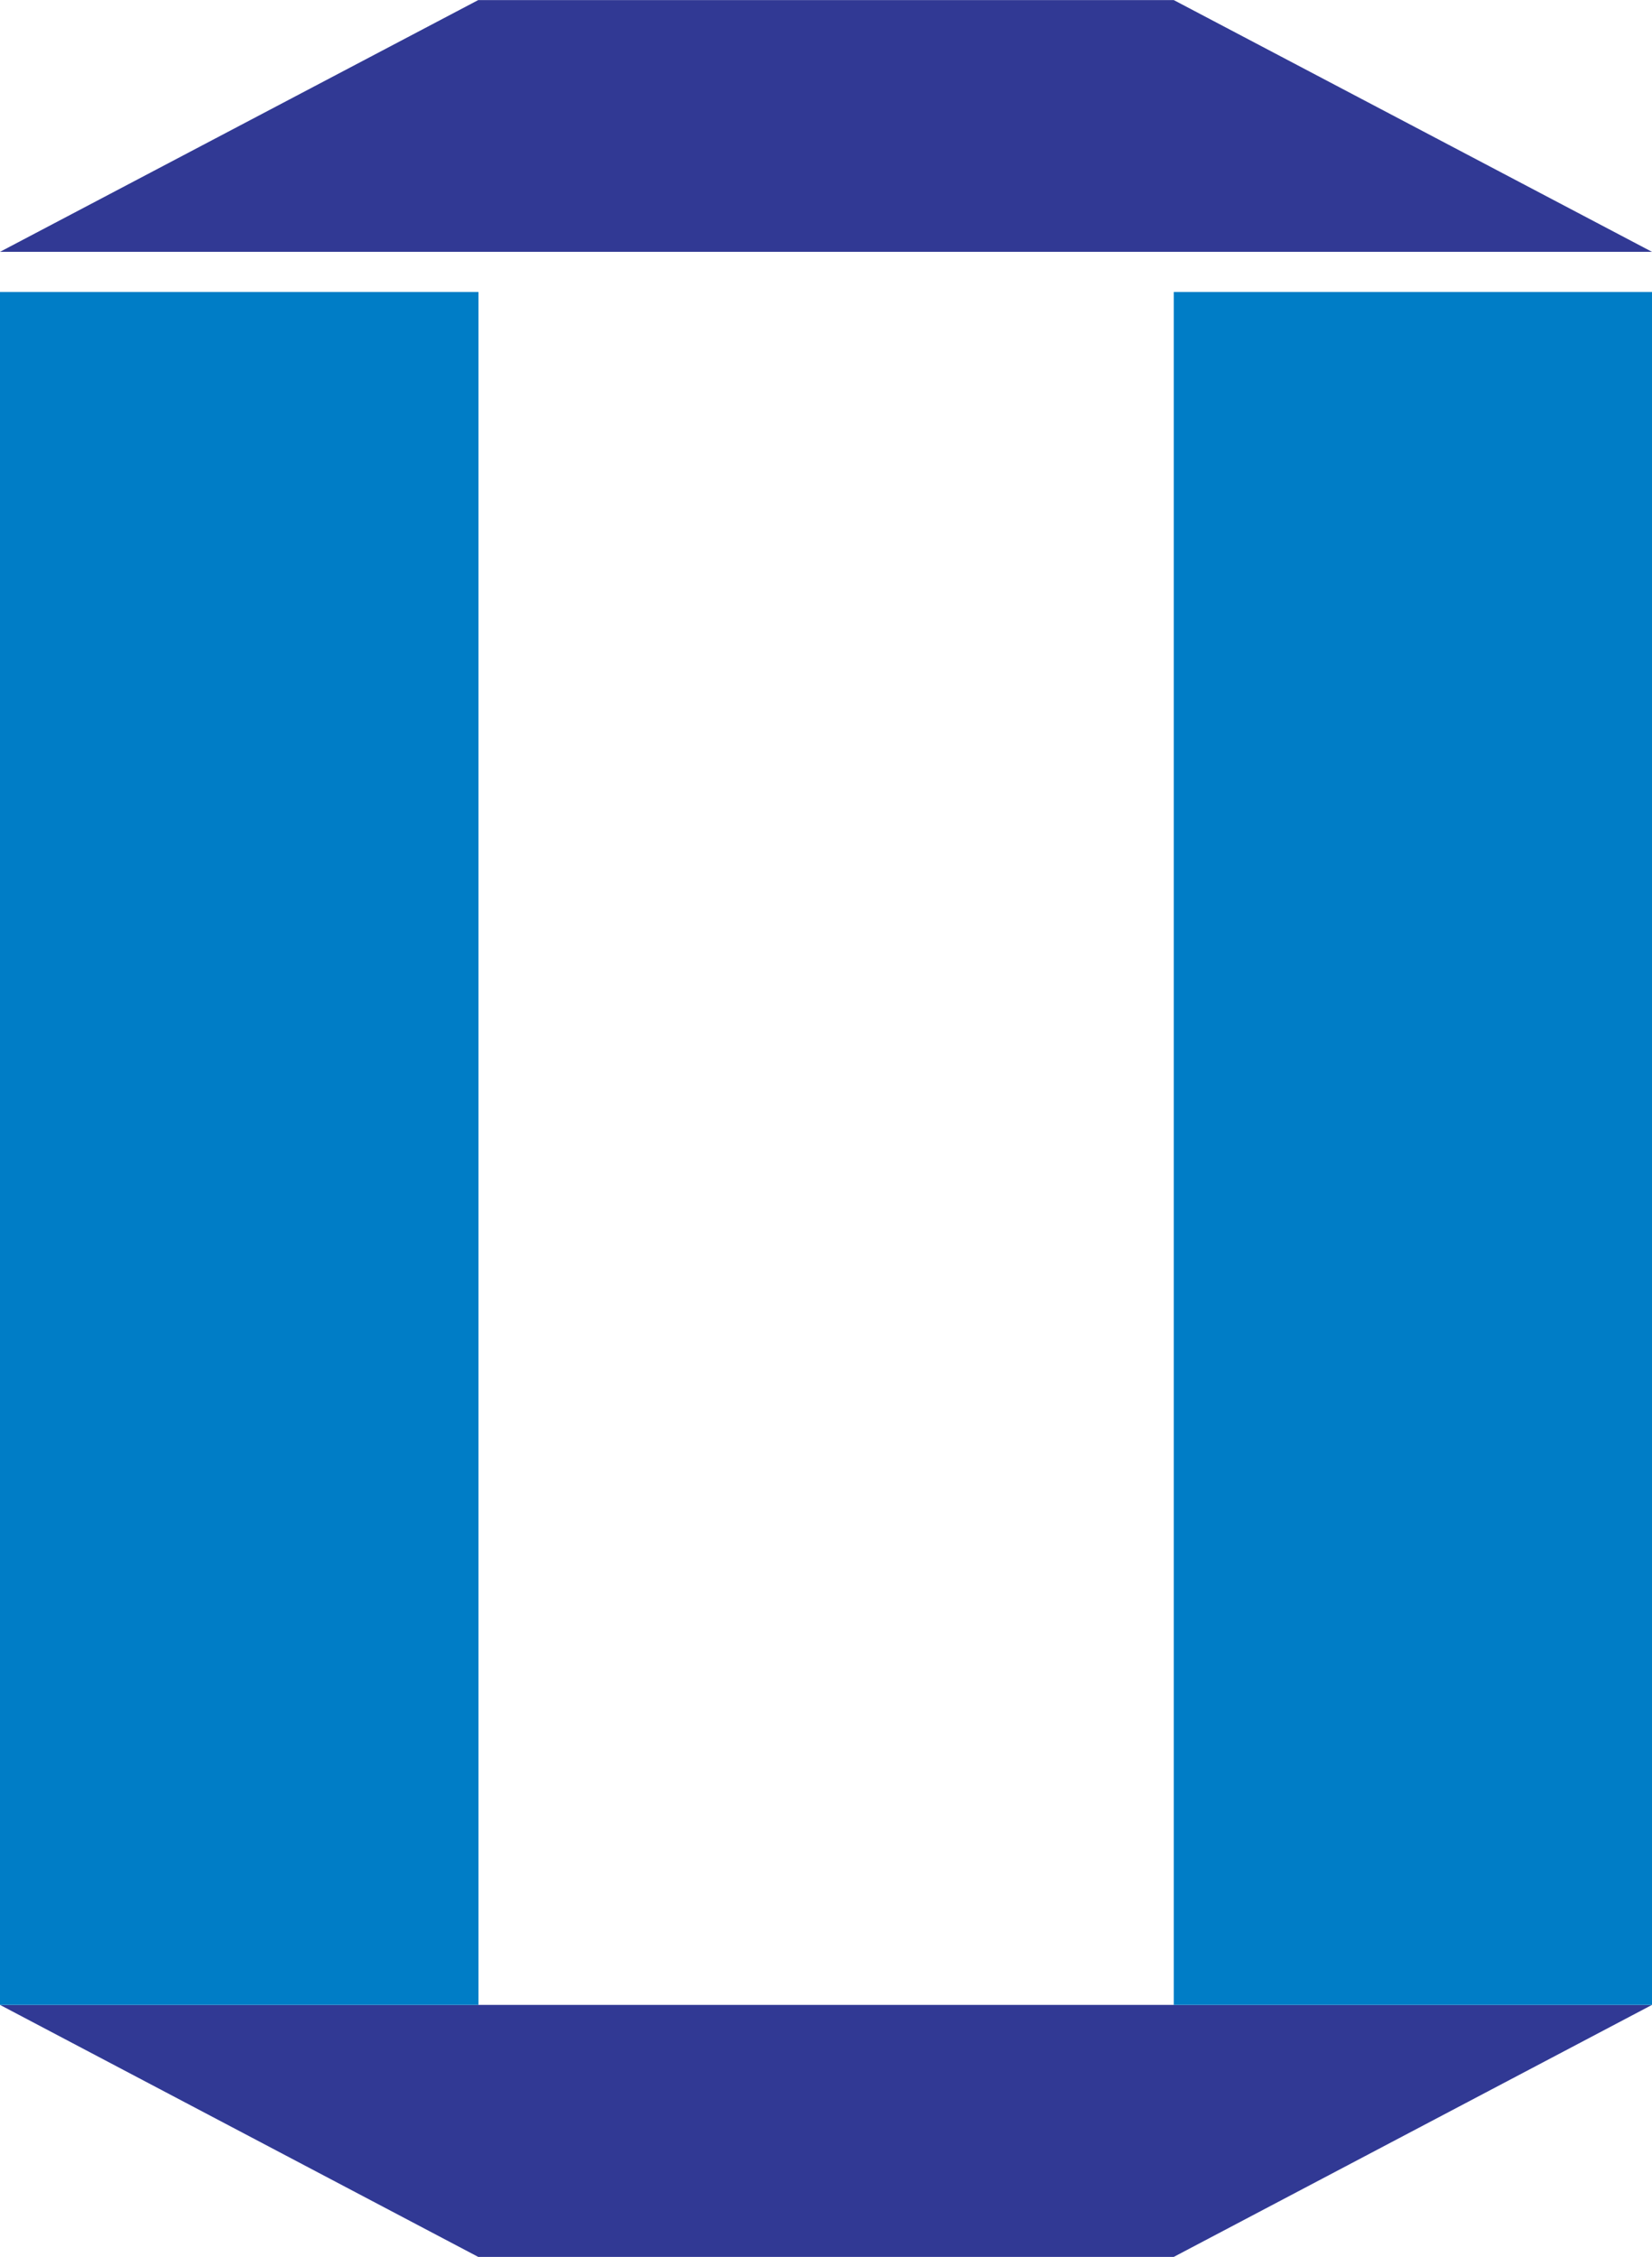
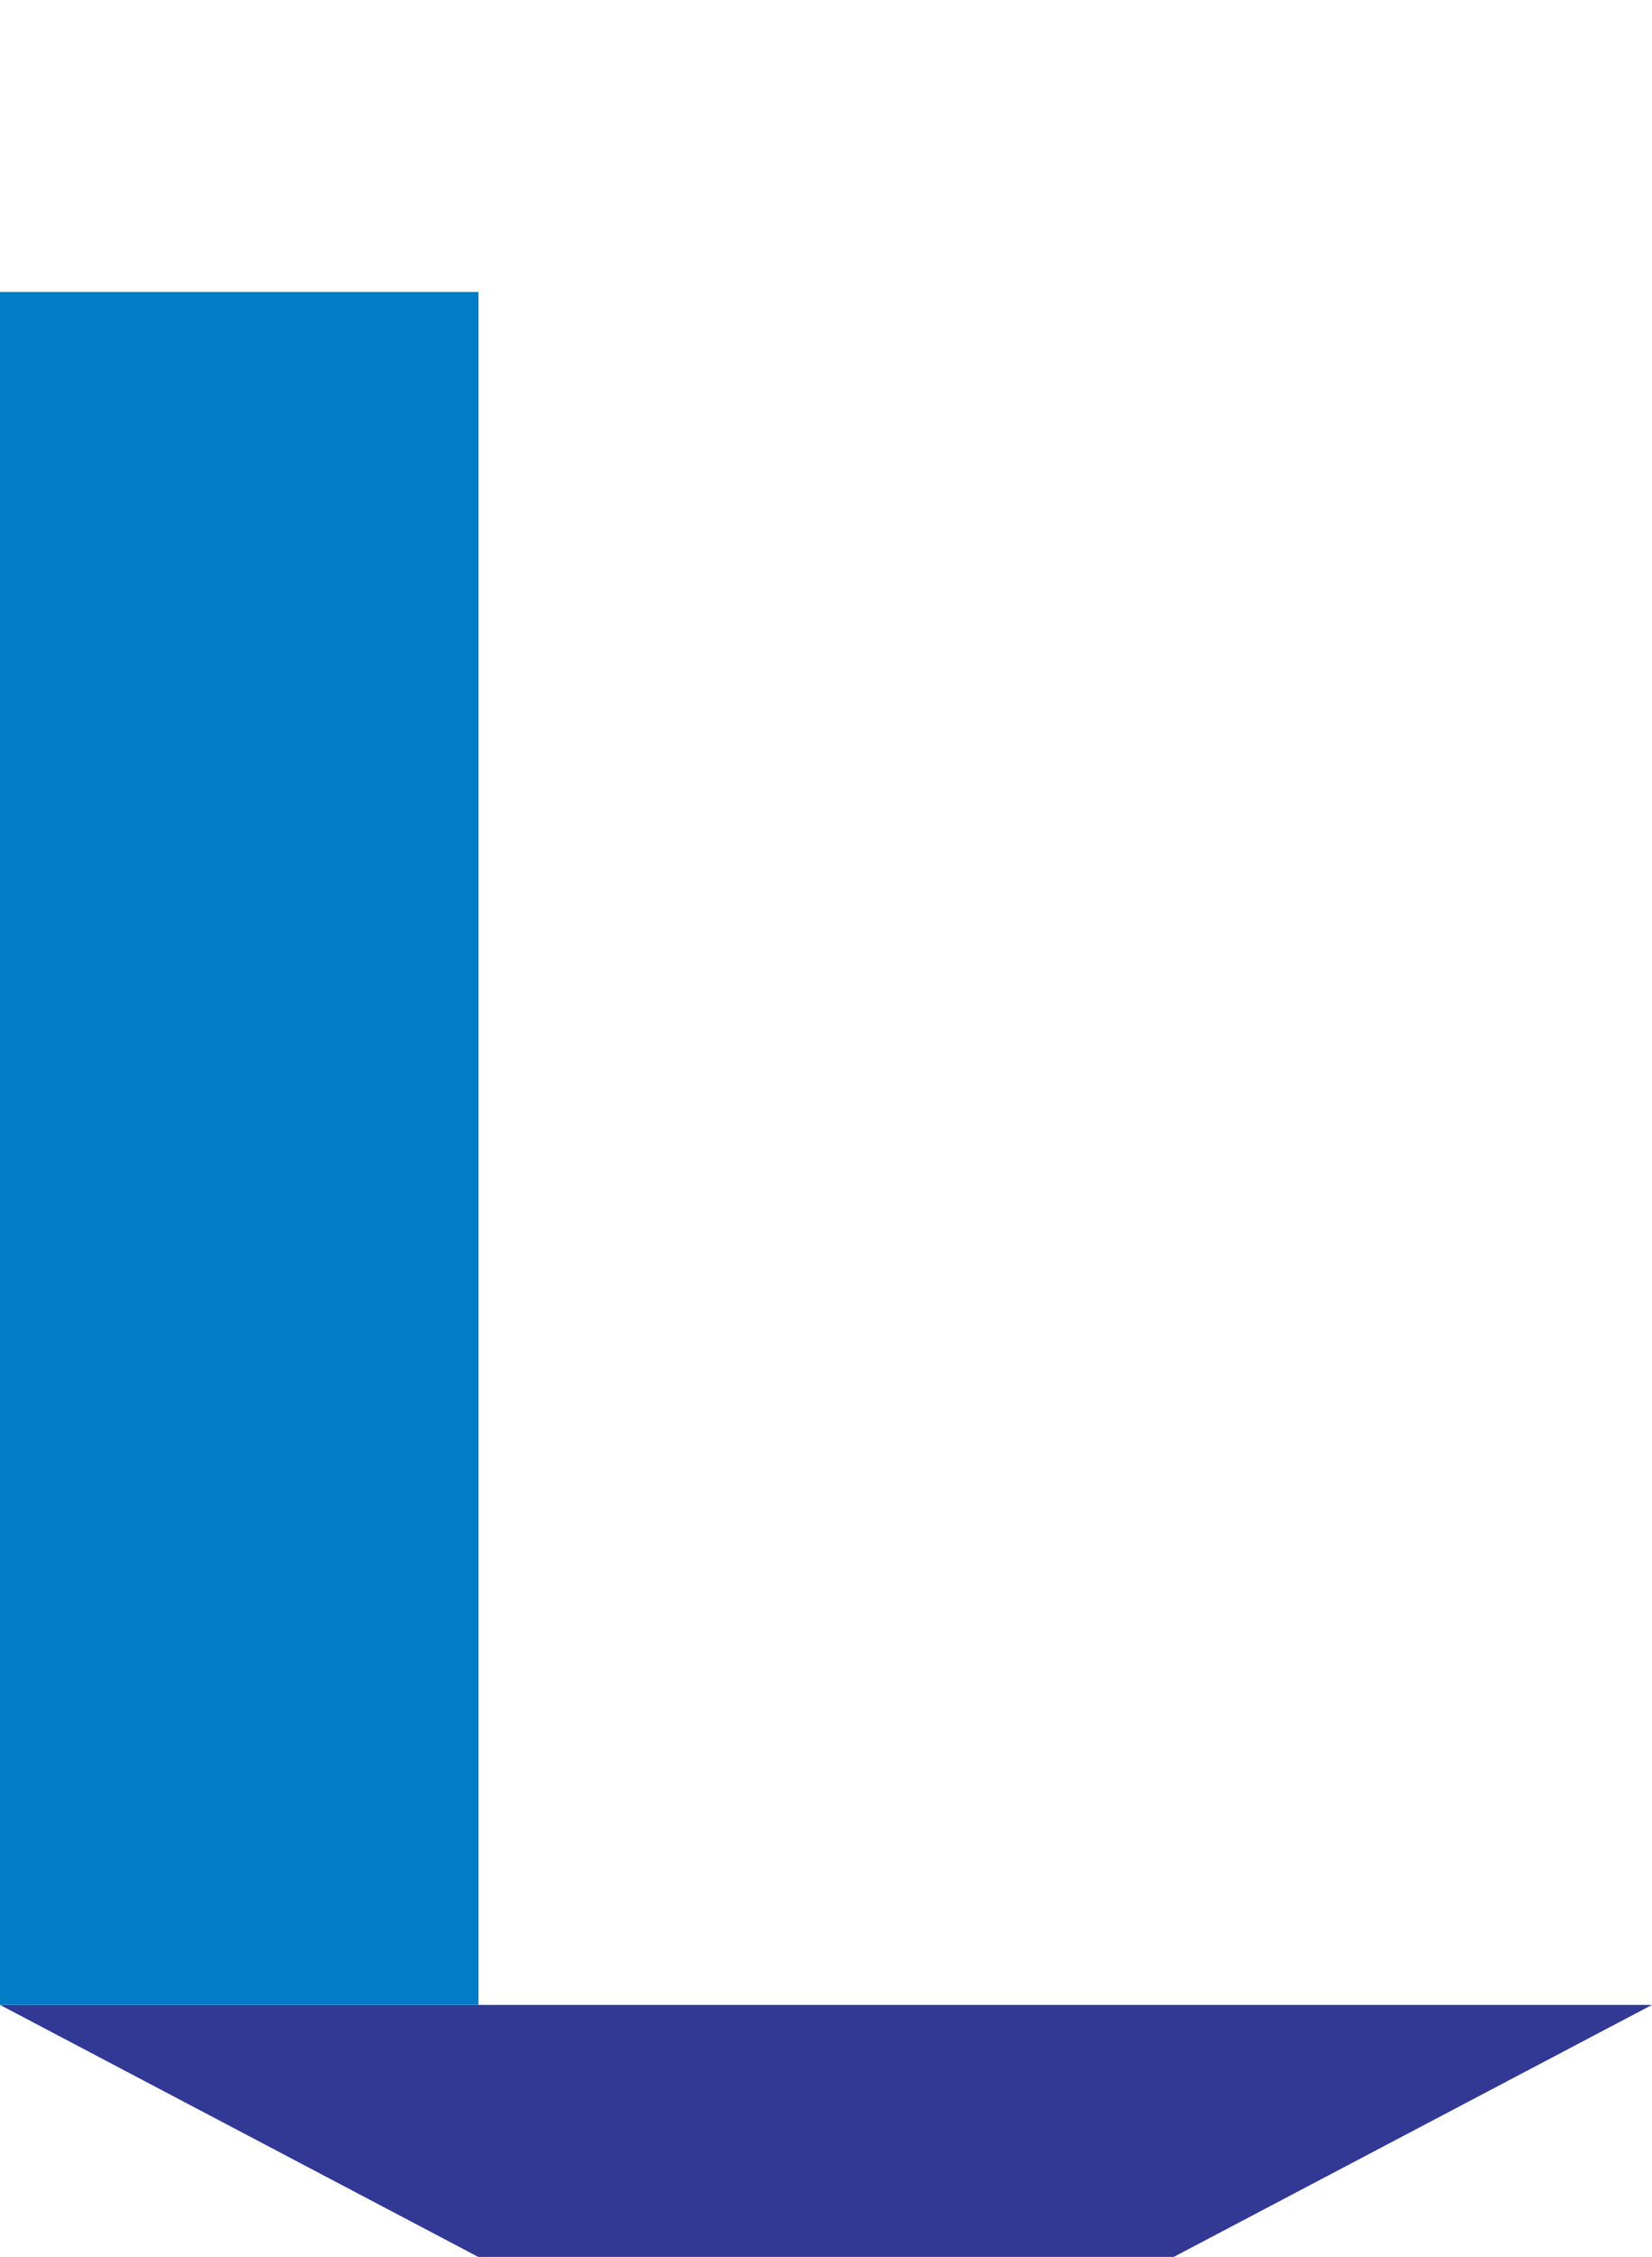
<svg xmlns="http://www.w3.org/2000/svg" width="23.25mm" height="31.75mm" viewBox="0 0 65.91 90">
  <defs>
    <style>.a{fill:#313994;}.b{fill:#007dc6;}</style>
  </defs>
-   <polygon class="a" points="19.08 0 0 10.04 65.91 10.04 46.83 0 19.08 0" />
  <polygon class="a" points="19.08 90 0 79.95 65.91 79.95 46.83 90 19.08 90" />
-   <rect class="b" x="46.83" y="11.64" width="19.08" height="68.31" />
  <rect class="b" y="11.64" width="19.09" height="68.31" />
</svg>